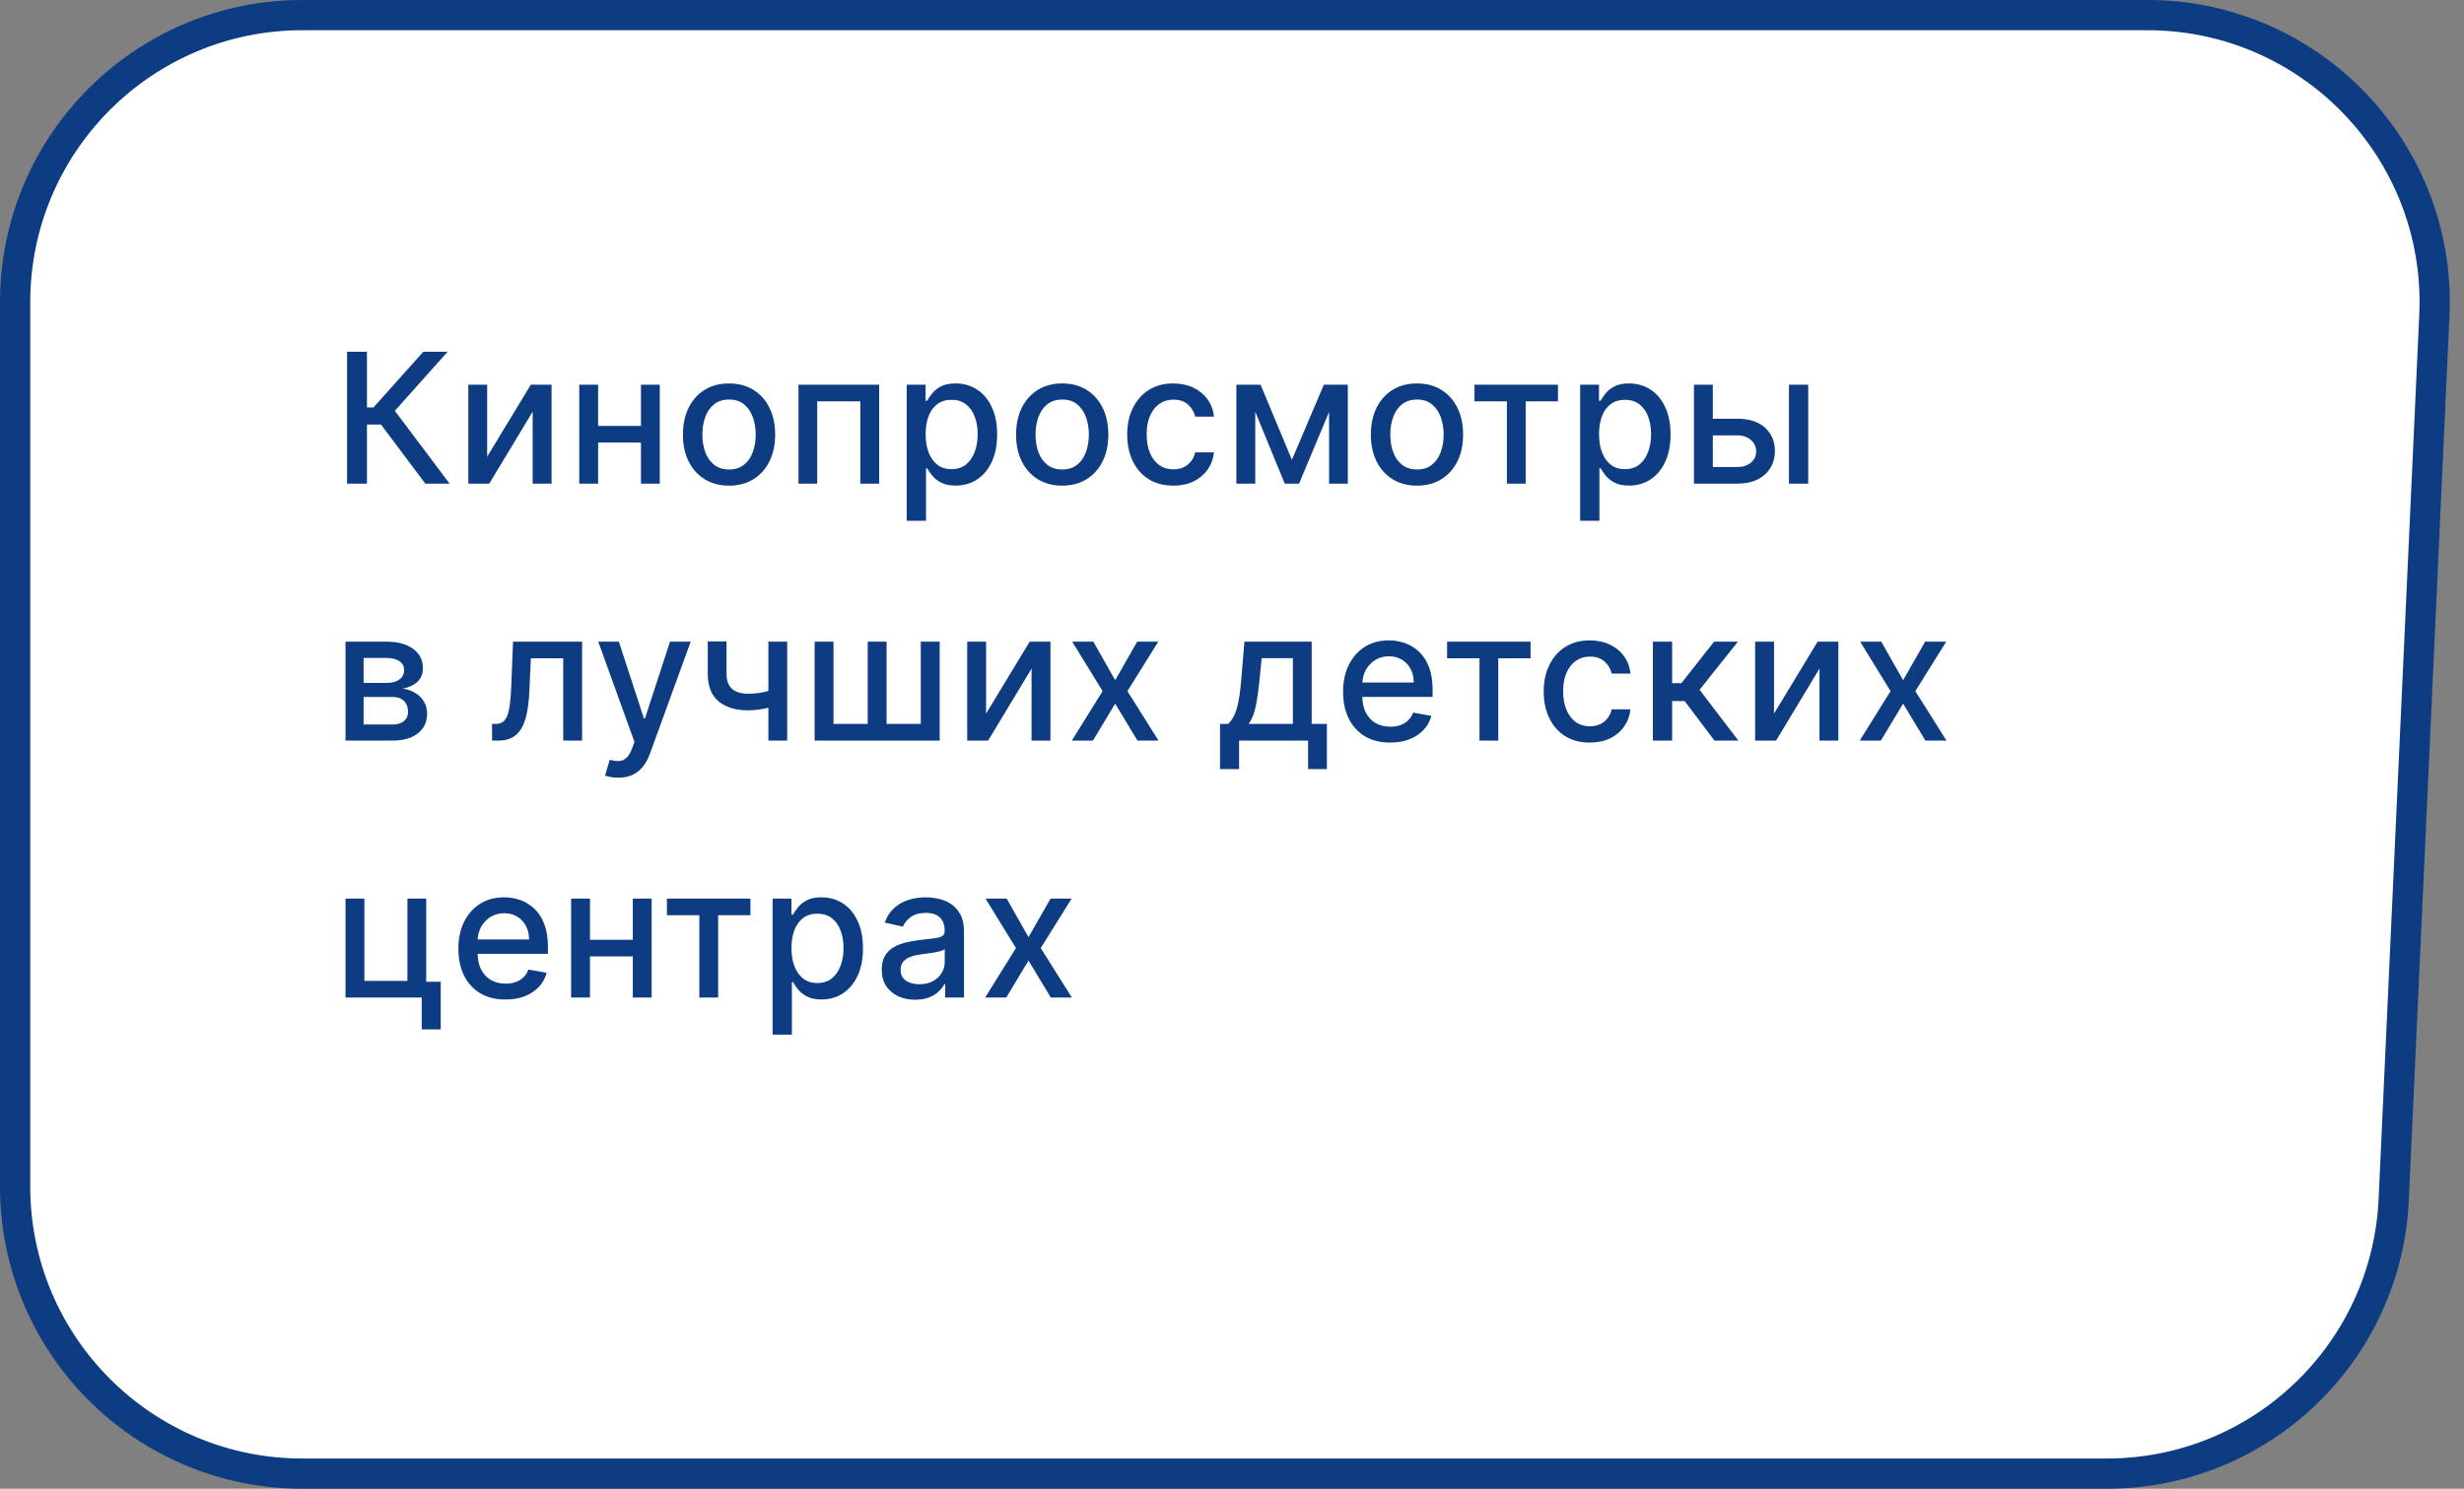
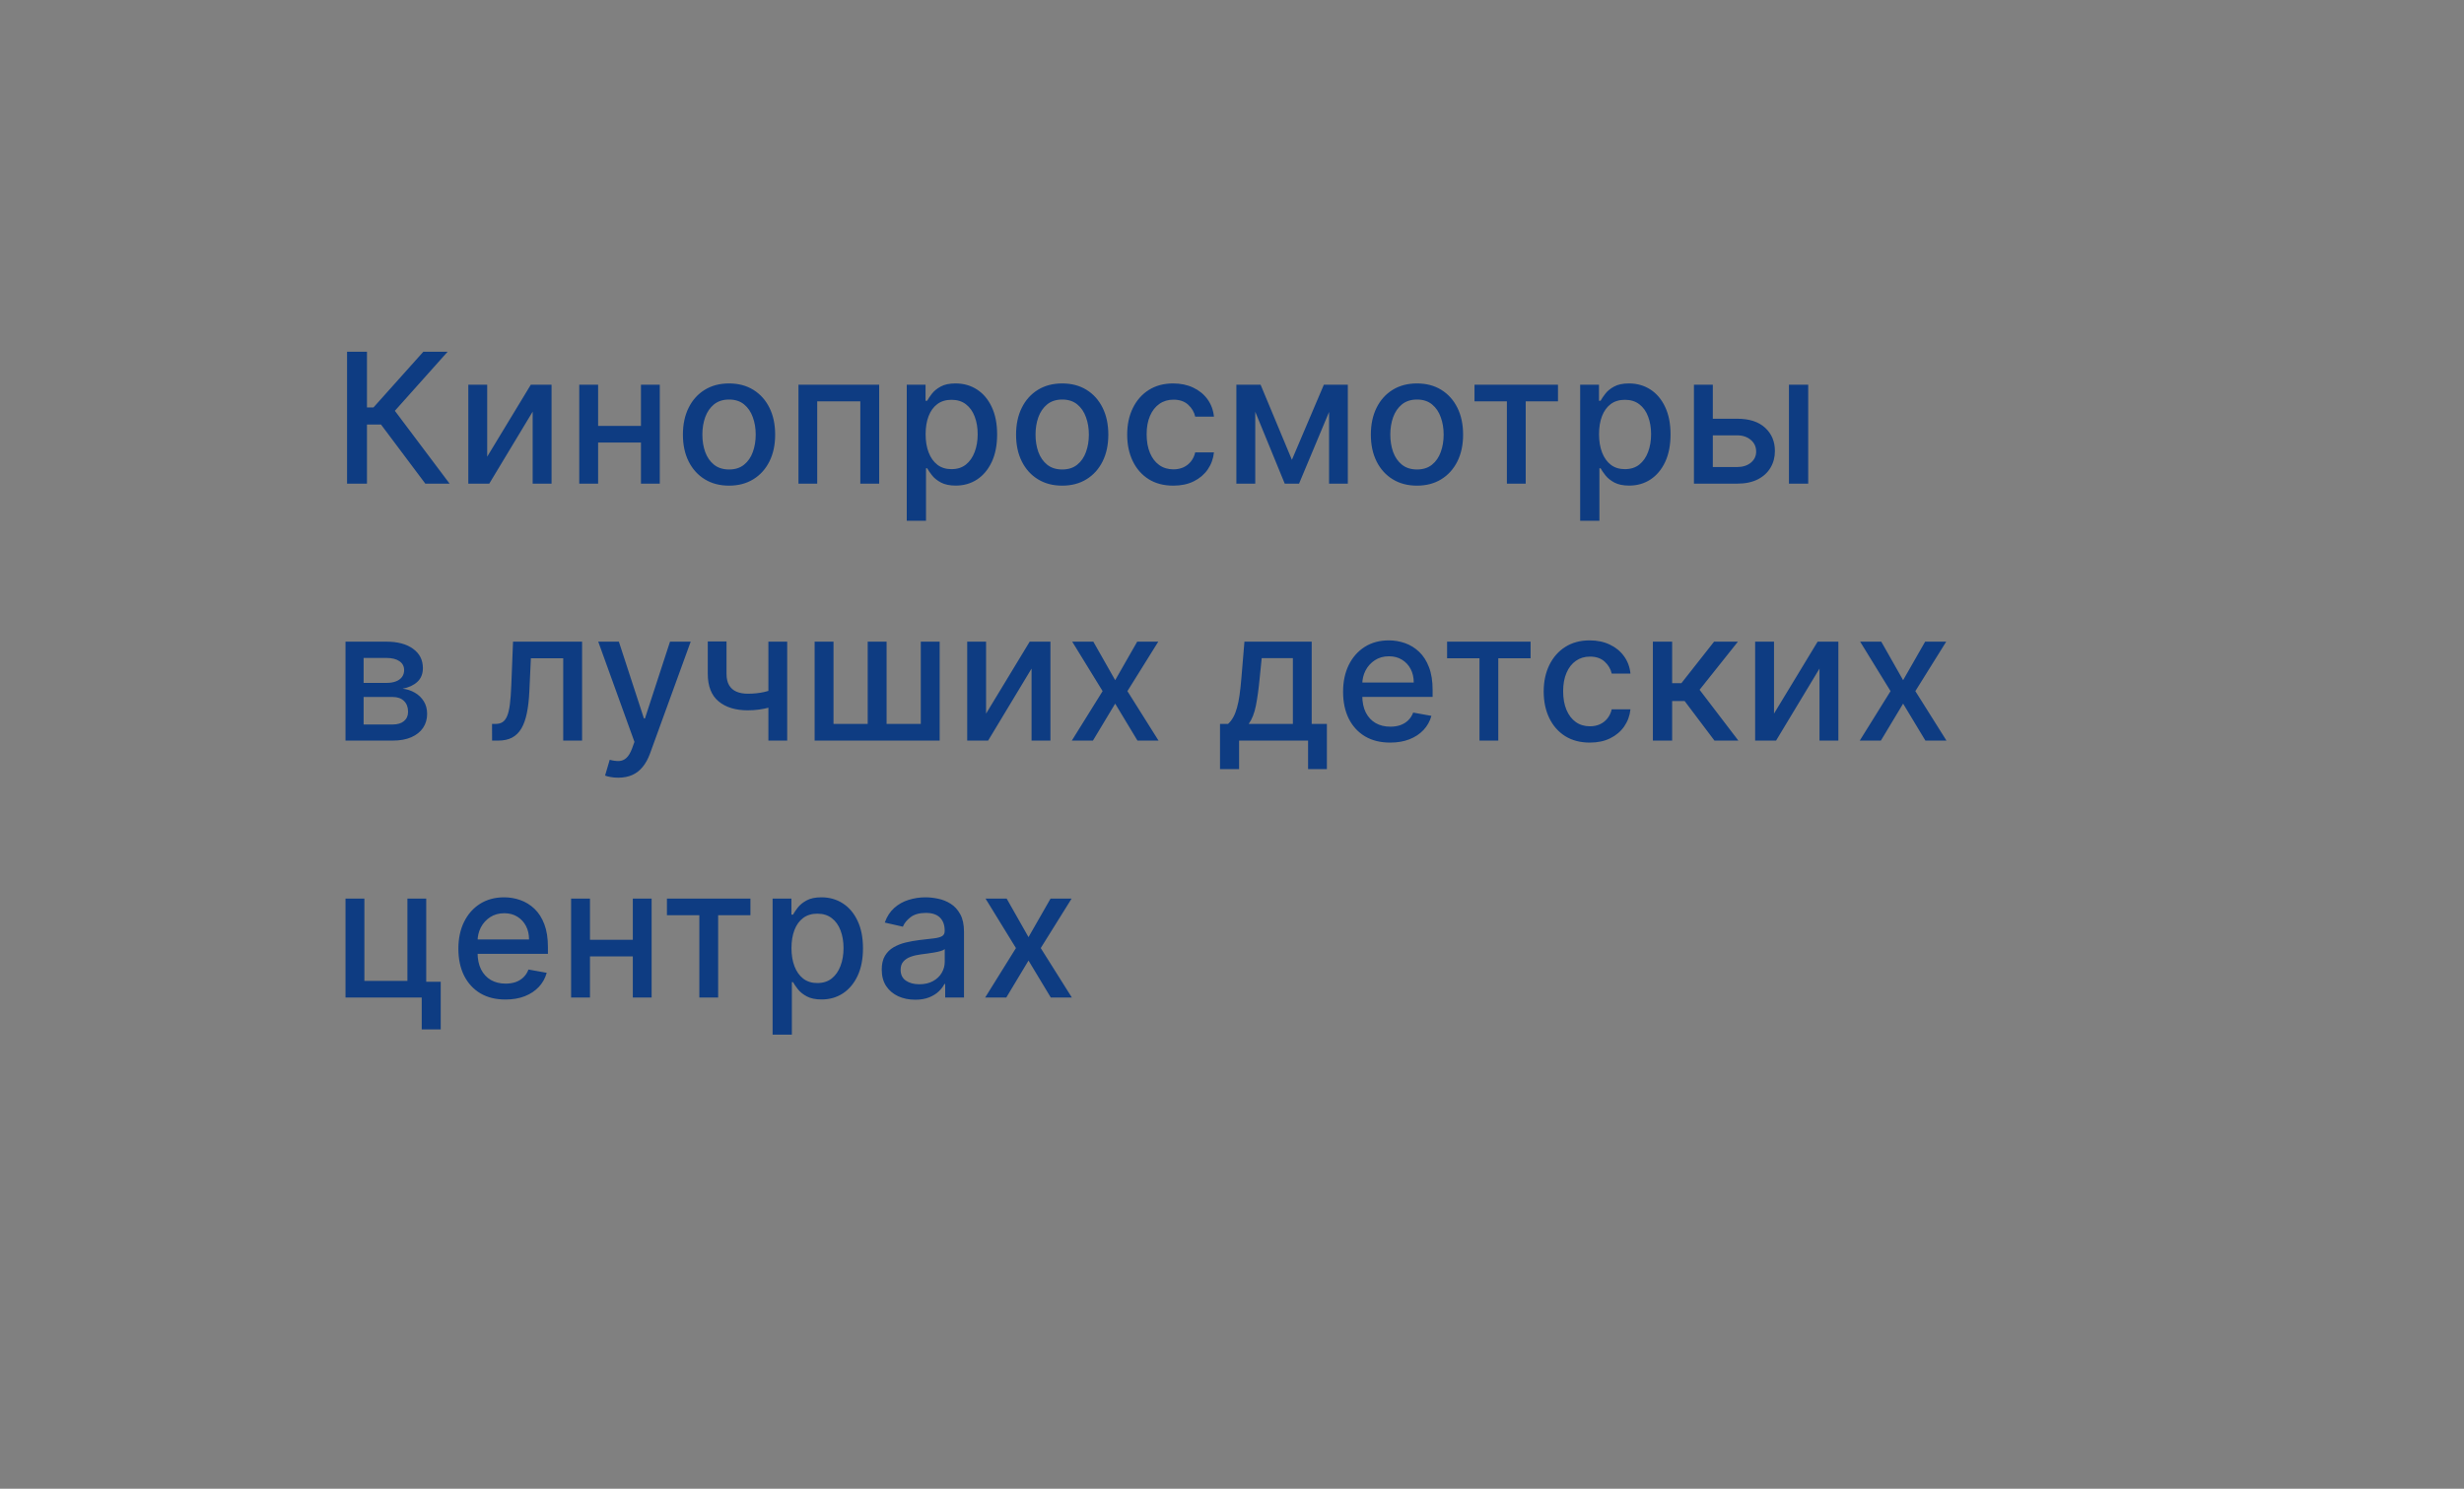
<svg xmlns="http://www.w3.org/2000/svg" width="326" height="197" viewBox="0 0 326 197" fill="none">
  <rect x="0" y="0" width="326" height="197" fill="#808080" stroke="none" />
-   <path d="M2 40C2 19.013 19.013 2 40 2H284.119C305.791 2 323.074 20.096 322.079 41.745L316.701 158.745C315.768 179.032 299.049 195 278.741 195H40C19.013 195 2 177.987 2 157V40Z" fill="white" stroke="#0E3C82" stroke-width="4" />
  <path d="M56.273 64L50.409 56.176H48.551V64H45.918V46.545H48.551V53.918H49.412L56.008 46.545H59.222L52.242 54.361L59.486 64H56.273ZM64.458 60.429L70.228 50.909H72.972V64H70.475V54.472L64.731 64H61.961V50.909H64.458V60.429ZM85.51 56.355V58.562H78.42V56.355H85.51ZM79.135 50.909V64H76.638V50.909H79.135ZM87.292 50.909V64H84.803V50.909H87.292ZM96.455 64.264C95.228 64.264 94.157 63.983 93.242 63.42C92.327 62.858 91.617 62.071 91.111 61.06C90.606 60.048 90.353 58.867 90.353 57.514C90.353 56.156 90.606 54.969 91.111 53.952C91.617 52.935 92.327 52.145 93.242 51.582C94.157 51.02 95.228 50.739 96.455 50.739C97.682 50.739 98.753 51.02 99.668 51.582C100.583 52.145 101.293 52.935 101.799 53.952C102.305 54.969 102.557 56.156 102.557 57.514C102.557 58.867 102.305 60.048 101.799 61.06C101.293 62.071 100.583 62.858 99.668 63.42C98.753 63.983 97.682 64.264 96.455 64.264ZM96.464 62.125C97.259 62.125 97.918 61.915 98.441 61.494C98.964 61.074 99.35 60.514 99.6 59.815C99.856 59.117 99.984 58.347 99.984 57.506C99.984 56.67 99.856 55.903 99.6 55.205C99.35 54.5 98.964 53.935 98.441 53.508C97.918 53.082 97.259 52.869 96.464 52.869C95.662 52.869 94.998 53.082 94.469 53.508C93.947 53.935 93.557 54.5 93.302 55.205C93.052 55.903 92.927 56.67 92.927 57.506C92.927 58.347 93.052 59.117 93.302 59.815C93.557 60.514 93.947 61.074 94.469 61.494C94.998 61.915 95.662 62.125 96.464 62.125ZM105.642 64V50.909H116.321V64H113.824V53.108H108.122V64H105.642ZM119.968 68.909V50.909H122.456V53.031H122.669C122.817 52.758 123.03 52.443 123.309 52.085C123.587 51.727 123.973 51.415 124.468 51.148C124.962 50.875 125.615 50.739 126.428 50.739C127.485 50.739 128.428 51.006 129.258 51.54C130.087 52.074 130.738 52.844 131.209 53.849C131.687 54.855 131.925 56.065 131.925 57.48C131.925 58.895 131.689 60.108 131.218 61.119C130.746 62.125 130.098 62.901 129.275 63.446C128.451 63.986 127.51 64.256 126.454 64.256C125.658 64.256 125.008 64.122 124.502 63.855C124.002 63.588 123.61 63.276 123.326 62.918C123.042 62.56 122.823 62.242 122.669 61.963H122.516V68.909H119.968ZM122.465 57.455C122.465 58.375 122.598 59.182 122.865 59.875C123.133 60.568 123.519 61.111 124.025 61.503C124.53 61.889 125.15 62.082 125.883 62.082C126.644 62.082 127.28 61.881 127.792 61.477C128.303 61.068 128.689 60.514 128.951 59.815C129.218 59.117 129.351 58.33 129.351 57.455C129.351 56.591 129.221 55.815 128.959 55.128C128.704 54.44 128.317 53.898 127.8 53.5C127.289 53.102 126.65 52.903 125.883 52.903C125.144 52.903 124.519 53.094 124.008 53.474C123.502 53.855 123.118 54.386 122.857 55.068C122.596 55.75 122.465 56.545 122.465 57.455ZM140.534 64.264C139.307 64.264 138.236 63.983 137.321 63.42C136.407 62.858 135.696 62.071 135.191 61.06C134.685 60.048 134.432 58.867 134.432 57.514C134.432 56.156 134.685 54.969 135.191 53.952C135.696 52.935 136.407 52.145 137.321 51.582C138.236 51.02 139.307 50.739 140.534 50.739C141.762 50.739 142.833 51.02 143.748 51.582C144.662 52.145 145.373 52.935 145.878 53.952C146.384 54.969 146.637 56.156 146.637 57.514C146.637 58.867 146.384 60.048 145.878 61.06C145.373 62.071 144.662 62.858 143.748 63.42C142.833 63.983 141.762 64.264 140.534 64.264ZM140.543 62.125C141.338 62.125 141.998 61.915 142.52 61.494C143.043 61.074 143.429 60.514 143.679 59.815C143.935 59.117 144.063 58.347 144.063 57.506C144.063 56.67 143.935 55.903 143.679 55.205C143.429 54.5 143.043 53.935 142.52 53.508C141.998 53.082 141.338 52.869 140.543 52.869C139.742 52.869 139.077 53.082 138.549 53.508C138.026 53.935 137.637 54.5 137.381 55.205C137.131 55.903 137.006 56.67 137.006 57.506C137.006 58.347 137.131 59.117 137.381 59.815C137.637 60.514 138.026 61.074 138.549 61.494C139.077 61.915 139.742 62.125 140.543 62.125ZM155.235 64.264C153.968 64.264 152.877 63.977 151.963 63.403C151.054 62.824 150.355 62.026 149.866 61.008C149.377 59.992 149.133 58.827 149.133 57.514C149.133 56.185 149.383 55.011 149.883 53.994C150.383 52.972 151.088 52.173 151.997 51.599C152.906 51.026 153.977 50.739 155.21 50.739C156.204 50.739 157.091 50.923 157.869 51.293C158.647 51.656 159.275 52.168 159.752 52.827C160.235 53.486 160.522 54.256 160.613 55.136H158.133C157.997 54.523 157.684 53.994 157.196 53.551C156.713 53.108 156.065 52.886 155.252 52.886C154.542 52.886 153.92 53.074 153.386 53.449C152.858 53.818 152.446 54.347 152.15 55.034C151.855 55.716 151.707 56.523 151.707 57.455C151.707 58.409 151.852 59.233 152.142 59.926C152.431 60.619 152.841 61.156 153.369 61.537C153.903 61.918 154.531 62.108 155.252 62.108C155.735 62.108 156.173 62.02 156.565 61.844C156.963 61.662 157.295 61.403 157.562 61.068C157.835 60.733 158.025 60.33 158.133 59.858H160.613C160.522 60.705 160.247 61.46 159.787 62.125C159.326 62.79 158.71 63.312 157.937 63.693C157.17 64.074 156.269 64.264 155.235 64.264ZM170.925 60.847L175.152 50.909H177.351L171.871 64H169.979L164.61 50.909H166.783L170.925 60.847ZM166.076 50.909V64H163.578V50.909H166.076ZM175.843 64V50.909H178.323V64H175.843ZM187.473 64.264C186.246 64.264 185.175 63.983 184.26 63.42C183.345 62.858 182.635 62.071 182.129 61.06C181.624 60.048 181.371 58.867 181.371 57.514C181.371 56.156 181.624 54.969 182.129 53.952C182.635 52.935 183.345 52.145 184.26 51.582C185.175 51.02 186.246 50.739 187.473 50.739C188.7 50.739 189.772 51.02 190.686 51.582C191.601 52.145 192.311 52.935 192.817 53.952C193.323 54.969 193.575 56.156 193.575 57.514C193.575 58.867 193.323 60.048 192.817 61.06C192.311 62.071 191.601 62.858 190.686 63.42C189.772 63.983 188.7 64.264 187.473 64.264ZM187.482 62.125C188.277 62.125 188.936 61.915 189.459 61.494C189.982 61.074 190.368 60.514 190.618 59.815C190.874 59.117 191.002 58.347 191.002 57.506C191.002 56.67 190.874 55.903 190.618 55.205C190.368 54.5 189.982 53.935 189.459 53.508C188.936 53.082 188.277 52.869 187.482 52.869C186.681 52.869 186.016 53.082 185.487 53.508C184.965 53.935 184.575 54.5 184.32 55.205C184.07 55.903 183.945 56.67 183.945 57.506C183.945 58.347 184.07 59.117 184.32 59.815C184.575 60.514 184.965 61.074 185.487 61.494C186.016 61.915 186.681 62.125 187.482 62.125ZM195.083 53.108V50.909H206.129V53.108H201.859V64H199.37V53.108H195.083ZM209.064 68.909V50.909H211.553V53.031H211.766C211.913 52.758 212.127 52.443 212.405 52.085C212.683 51.727 213.07 51.415 213.564 51.148C214.058 50.875 214.712 50.739 215.524 50.739C216.581 50.739 217.524 51.006 218.354 51.54C219.183 52.074 219.834 52.844 220.305 53.849C220.783 54.855 221.021 56.065 221.021 57.48C221.021 58.895 220.786 60.108 220.314 61.119C219.842 62.125 219.195 62.901 218.371 63.446C217.547 63.986 216.607 64.256 215.55 64.256C214.754 64.256 214.104 64.122 213.598 63.855C213.098 63.588 212.706 63.276 212.422 62.918C212.138 62.56 211.919 62.242 211.766 61.963H211.612V68.909H209.064ZM211.561 57.455C211.561 58.375 211.695 59.182 211.962 59.875C212.229 60.568 212.615 61.111 213.121 61.503C213.627 61.889 214.246 62.082 214.979 62.082C215.74 62.082 216.377 61.881 216.888 61.477C217.399 61.068 217.786 60.514 218.047 59.815C218.314 59.117 218.448 58.33 218.448 57.455C218.448 56.591 218.317 55.815 218.055 55.128C217.8 54.44 217.413 53.898 216.896 53.5C216.385 53.102 215.746 52.903 214.979 52.903C214.24 52.903 213.615 53.094 213.104 53.474C212.598 53.855 212.215 54.386 211.953 55.068C211.692 55.75 211.561 56.545 211.561 57.455ZM226.034 55.409H229.835C231.438 55.409 232.67 55.807 233.534 56.602C234.398 57.398 234.83 58.423 234.83 59.679C234.83 60.497 234.636 61.233 234.25 61.886C233.864 62.54 233.298 63.057 232.554 63.438C231.81 63.812 230.903 64 229.835 64H224.117V50.909H226.614V61.801H229.835C230.568 61.801 231.17 61.611 231.642 61.23C232.114 60.844 232.349 60.352 232.349 59.756C232.349 59.125 232.114 58.611 231.642 58.213C231.17 57.81 230.568 57.608 229.835 57.608H226.034V55.409ZM236.688 64V50.909H239.236V64H236.688ZM45.713 98V84.909H51.142C52.619 84.909 53.79 85.224 54.653 85.855C55.517 86.48 55.949 87.329 55.949 88.403C55.949 89.171 55.705 89.778 55.216 90.227C54.727 90.676 54.08 90.977 53.273 91.131C53.858 91.199 54.395 91.375 54.883 91.659C55.372 91.938 55.764 92.312 56.06 92.784C56.361 93.256 56.511 93.818 56.511 94.472C56.511 95.165 56.332 95.778 55.974 96.312C55.617 96.841 55.097 97.256 54.415 97.557C53.739 97.852 52.923 98 51.969 98H45.713ZM48.108 95.869H51.969C52.599 95.869 53.094 95.719 53.452 95.418C53.81 95.117 53.989 94.707 53.989 94.19C53.989 93.582 53.81 93.105 53.452 92.758C53.094 92.406 52.599 92.23 51.969 92.23H48.108V95.869ZM48.108 90.364H51.168C51.645 90.364 52.054 90.296 52.395 90.159C52.742 90.023 53.006 89.829 53.188 89.579C53.375 89.324 53.469 89.023 53.469 88.676C53.469 88.171 53.261 87.776 52.847 87.492C52.432 87.207 51.864 87.065 51.142 87.065H48.108V90.364ZM65.107 98L65.099 95.793H65.567C65.931 95.793 66.235 95.716 66.479 95.562C66.729 95.403 66.934 95.136 67.093 94.761C67.252 94.386 67.374 93.869 67.459 93.21C67.545 92.546 67.607 91.71 67.647 90.704L67.877 84.909H77.013V98H74.516V87.108H70.238L70.033 91.557C69.982 92.636 69.871 93.579 69.701 94.386C69.536 95.193 69.295 95.867 68.976 96.406C68.658 96.94 68.249 97.341 67.749 97.608C67.249 97.869 66.641 98 65.925 98H65.107ZM81.794 102.909C81.413 102.909 81.067 102.878 80.754 102.815C80.442 102.759 80.209 102.696 80.055 102.628L80.669 100.54C81.135 100.665 81.549 100.719 81.913 100.702C82.277 100.685 82.598 100.548 82.876 100.293C83.16 100.037 83.41 99.619 83.626 99.04L83.942 98.171L79.152 84.909H81.879L85.194 95.068H85.331L88.646 84.909H91.382L85.987 99.747C85.737 100.429 85.419 101.006 85.032 101.477C84.646 101.955 84.186 102.313 83.652 102.551C83.118 102.79 82.498 102.909 81.794 102.909ZM104.15 84.909V98H101.662V84.909H104.15ZM103.068 90.986V93.185C102.676 93.344 102.261 93.486 101.824 93.611C101.386 93.73 100.926 93.824 100.443 93.892C99.96 93.96 99.457 93.994 98.934 93.994C97.315 93.994 96.028 93.599 95.074 92.81C94.119 92.014 93.642 90.798 93.642 89.162V84.883H96.122V89.162C96.122 89.781 96.236 90.284 96.463 90.671C96.69 91.057 97.014 91.341 97.434 91.523C97.855 91.704 98.355 91.796 98.934 91.796C99.701 91.796 100.409 91.724 101.057 91.582C101.71 91.435 102.38 91.236 103.068 90.986ZM107.78 84.909H110.277V95.793H114.803V84.909H117.3V95.793H121.826V84.909H124.323V98H107.78V84.909ZM130.463 94.429L136.233 84.909H138.977V98H136.48V88.472L130.735 98H127.966V84.909H130.463V94.429ZM144.654 84.909L147.544 90.006L150.458 84.909H153.245L149.163 91.454L153.279 98H150.493L147.544 93.108L144.603 98H141.808L145.882 91.454L141.859 84.909H144.654ZM161.415 101.776V95.793H162.48C162.753 95.543 162.983 95.244 163.171 94.898C163.364 94.551 163.526 94.139 163.656 93.662C163.793 93.185 163.906 92.628 163.997 91.992C164.088 91.349 164.168 90.617 164.236 89.793L164.645 84.909H173.543V95.793H175.554V101.776H173.066V98H163.938V101.776H161.415ZM165.208 95.793H171.054V87.091H166.929L166.656 89.793C166.526 91.168 166.361 92.361 166.162 93.372C165.963 94.378 165.645 95.185 165.208 95.793ZM183.927 98.264C182.637 98.264 181.526 97.989 180.595 97.438C179.668 96.881 178.953 96.099 178.447 95.094C177.947 94.082 177.697 92.898 177.697 91.54C177.697 90.199 177.947 89.017 178.447 87.994C178.953 86.972 179.657 86.173 180.561 85.599C181.47 85.026 182.532 84.739 183.748 84.739C184.487 84.739 185.203 84.861 185.896 85.105C186.589 85.349 187.211 85.733 187.762 86.256C188.313 86.778 188.748 87.457 189.066 88.293C189.384 89.122 189.543 90.131 189.543 91.318V92.222H179.137V90.312H187.046C187.046 89.642 186.91 89.048 186.637 88.531C186.364 88.008 185.981 87.597 185.487 87.296C184.998 86.994 184.424 86.844 183.765 86.844C183.049 86.844 182.424 87.02 181.89 87.372C181.362 87.719 180.953 88.173 180.663 88.736C180.379 89.293 180.237 89.898 180.237 90.551V92.043C180.237 92.918 180.39 93.662 180.697 94.276C181.009 94.889 181.444 95.358 182.001 95.682C182.558 96 183.208 96.159 183.953 96.159C184.436 96.159 184.876 96.091 185.274 95.954C185.671 95.812 186.015 95.602 186.305 95.324C186.595 95.046 186.816 94.702 186.97 94.293L189.382 94.727C189.188 95.438 188.842 96.06 188.342 96.594C187.847 97.122 187.225 97.534 186.475 97.829C185.731 98.119 184.882 98.264 183.927 98.264ZM191.456 87.108V84.909H202.502V87.108H198.232V98H195.743V87.108H191.456ZM210.342 98.264C209.075 98.264 207.984 97.977 207.069 97.403C206.16 96.824 205.461 96.026 204.972 95.008C204.484 93.992 204.239 92.827 204.239 91.514C204.239 90.185 204.489 89.011 204.989 87.994C205.489 86.972 206.194 86.173 207.103 85.599C208.012 85.026 209.083 84.739 210.316 84.739C211.31 84.739 212.197 84.923 212.975 85.293C213.754 85.656 214.381 86.168 214.859 86.827C215.342 87.486 215.629 88.256 215.719 89.136H213.239C213.103 88.523 212.791 87.994 212.302 87.551C211.819 87.108 211.171 86.886 210.359 86.886C209.648 86.886 209.026 87.074 208.492 87.449C207.964 87.818 207.552 88.347 207.256 89.034C206.961 89.716 206.813 90.523 206.813 91.454C206.813 92.409 206.958 93.233 207.248 93.926C207.538 94.619 207.947 95.156 208.475 95.537C209.009 95.918 209.637 96.108 210.359 96.108C210.842 96.108 211.279 96.02 211.671 95.844C212.069 95.662 212.401 95.403 212.668 95.068C212.941 94.733 213.131 94.329 213.239 93.858H215.719C215.629 94.704 215.353 95.46 214.893 96.125C214.433 96.79 213.816 97.312 213.043 97.693C212.276 98.074 211.376 98.264 210.342 98.264ZM218.685 98V84.909H221.233V90.398H222.46L226.781 84.909H229.935L224.864 91.276L229.994 98H226.832L222.886 92.767H221.233V98H218.685ZM234.711 94.429L240.481 84.909H243.225V98H240.728V88.472L234.984 98H232.214V84.909H234.711V94.429ZM248.903 84.909L251.792 90.006L254.707 84.909H257.493L253.411 91.454L257.528 98H254.741L251.792 93.108L248.851 98H246.056L250.13 91.454L246.107 84.909H248.903ZM56.392 118.909V129.912H58.31V136.219H55.795V132H45.713V118.909H48.21V129.801H53.903V118.909H56.392ZM66.876 132.264C65.587 132.264 64.476 131.989 63.544 131.438C62.618 130.881 61.902 130.099 61.396 129.094C60.896 128.082 60.646 126.898 60.646 125.54C60.646 124.199 60.896 123.017 61.396 121.994C61.902 120.972 62.606 120.173 63.51 119.599C64.419 119.026 65.481 118.739 66.697 118.739C67.436 118.739 68.152 118.861 68.845 119.105C69.538 119.349 70.16 119.733 70.712 120.256C71.263 120.778 71.697 121.457 72.016 122.293C72.334 123.122 72.493 124.131 72.493 125.318V126.222H62.087V124.312H69.996C69.996 123.642 69.859 123.048 69.587 122.531C69.314 122.009 68.93 121.597 68.436 121.295C67.947 120.994 67.374 120.844 66.714 120.844C65.999 120.844 65.374 121.02 64.839 121.372C64.311 121.719 63.902 122.173 63.612 122.736C63.328 123.293 63.186 123.898 63.186 124.551V126.043C63.186 126.918 63.339 127.662 63.646 128.276C63.959 128.889 64.393 129.358 64.95 129.682C65.507 130 66.158 130.159 66.902 130.159C67.385 130.159 67.825 130.091 68.223 129.955C68.621 129.812 68.964 129.602 69.254 129.324C69.544 129.045 69.766 128.702 69.919 128.293L72.331 128.727C72.138 129.437 71.791 130.06 71.291 130.594C70.797 131.122 70.175 131.534 69.425 131.83C68.68 132.119 67.831 132.264 66.876 132.264ZM84.432 124.355V126.562H77.341V124.355H84.432ZM78.057 118.909V132H75.56V118.909H78.057ZM86.214 118.909V132H83.725V118.909H86.214ZM88.239 121.108V118.909H99.285V121.108H95.015V132H92.526V121.108H88.239ZM102.22 136.909V118.909H104.709V121.031H104.922C105.069 120.759 105.282 120.443 105.561 120.085C105.839 119.727 106.226 119.415 106.72 119.148C107.214 118.875 107.868 118.739 108.68 118.739C109.737 118.739 110.68 119.006 111.51 119.54C112.339 120.074 112.99 120.844 113.461 121.849C113.939 122.855 114.177 124.065 114.177 125.48C114.177 126.895 113.942 128.108 113.47 129.119C112.998 130.125 112.351 130.901 111.527 131.446C110.703 131.986 109.763 132.256 108.706 132.256C107.91 132.256 107.26 132.122 106.754 131.855C106.254 131.588 105.862 131.276 105.578 130.918C105.294 130.56 105.075 130.241 104.922 129.963H104.768V136.909H102.22ZM104.717 125.455C104.717 126.375 104.851 127.182 105.118 127.875C105.385 128.568 105.771 129.111 106.277 129.503C106.782 129.889 107.402 130.082 108.135 130.082C108.896 130.082 109.532 129.881 110.044 129.477C110.555 129.068 110.942 128.514 111.203 127.815C111.47 127.116 111.603 126.33 111.603 125.455C111.603 124.591 111.473 123.815 111.211 123.128C110.956 122.44 110.569 121.898 110.052 121.5C109.541 121.102 108.902 120.903 108.135 120.903C107.396 120.903 106.771 121.094 106.26 121.474C105.754 121.855 105.371 122.386 105.109 123.068C104.848 123.75 104.717 124.545 104.717 125.455ZM121.082 132.29C120.253 132.29 119.503 132.136 118.832 131.83C118.162 131.517 117.63 131.065 117.238 130.474C116.852 129.884 116.659 129.159 116.659 128.301C116.659 127.562 116.801 126.955 117.085 126.477C117.369 126 117.753 125.622 118.236 125.344C118.718 125.065 119.258 124.855 119.855 124.713C120.451 124.571 121.059 124.463 121.679 124.389C122.463 124.298 123.099 124.224 123.588 124.168C124.076 124.105 124.432 124.006 124.653 123.869C124.875 123.733 124.986 123.511 124.986 123.205V123.145C124.986 122.401 124.775 121.824 124.355 121.415C123.94 121.006 123.321 120.801 122.497 120.801C121.639 120.801 120.963 120.991 120.468 121.372C119.98 121.747 119.642 122.165 119.454 122.625L117.059 122.08C117.343 121.284 117.758 120.642 118.304 120.153C118.855 119.659 119.488 119.301 120.204 119.08C120.92 118.852 121.673 118.739 122.463 118.739C122.986 118.739 123.539 118.801 124.125 118.926C124.716 119.045 125.267 119.267 125.778 119.591C126.295 119.915 126.718 120.378 127.048 120.98C127.378 121.577 127.542 122.352 127.542 123.307V132H125.054V130.21H124.951C124.787 130.54 124.539 130.864 124.21 131.182C123.88 131.5 123.457 131.764 122.94 131.974C122.423 132.185 121.804 132.29 121.082 132.29ZM121.636 130.244C122.341 130.244 122.943 130.105 123.443 129.827C123.949 129.548 124.332 129.185 124.593 128.736C124.861 128.281 124.994 127.795 124.994 127.278V125.591C124.903 125.682 124.727 125.767 124.466 125.847C124.21 125.92 123.917 125.986 123.588 126.043C123.258 126.094 122.937 126.142 122.625 126.188C122.312 126.227 122.051 126.261 121.841 126.29C121.346 126.352 120.895 126.457 120.486 126.605C120.082 126.753 119.758 126.966 119.514 127.244C119.275 127.517 119.156 127.881 119.156 128.335C119.156 128.966 119.389 129.443 119.855 129.767C120.321 130.085 120.914 130.244 121.636 130.244ZM133.188 118.909L136.077 124.006L138.992 118.909H141.779L137.696 125.455L141.813 132H139.026L136.077 127.108L133.137 132H130.341L134.415 125.455L130.392 118.909H133.188Z" fill="#0E3C82" />
</svg>